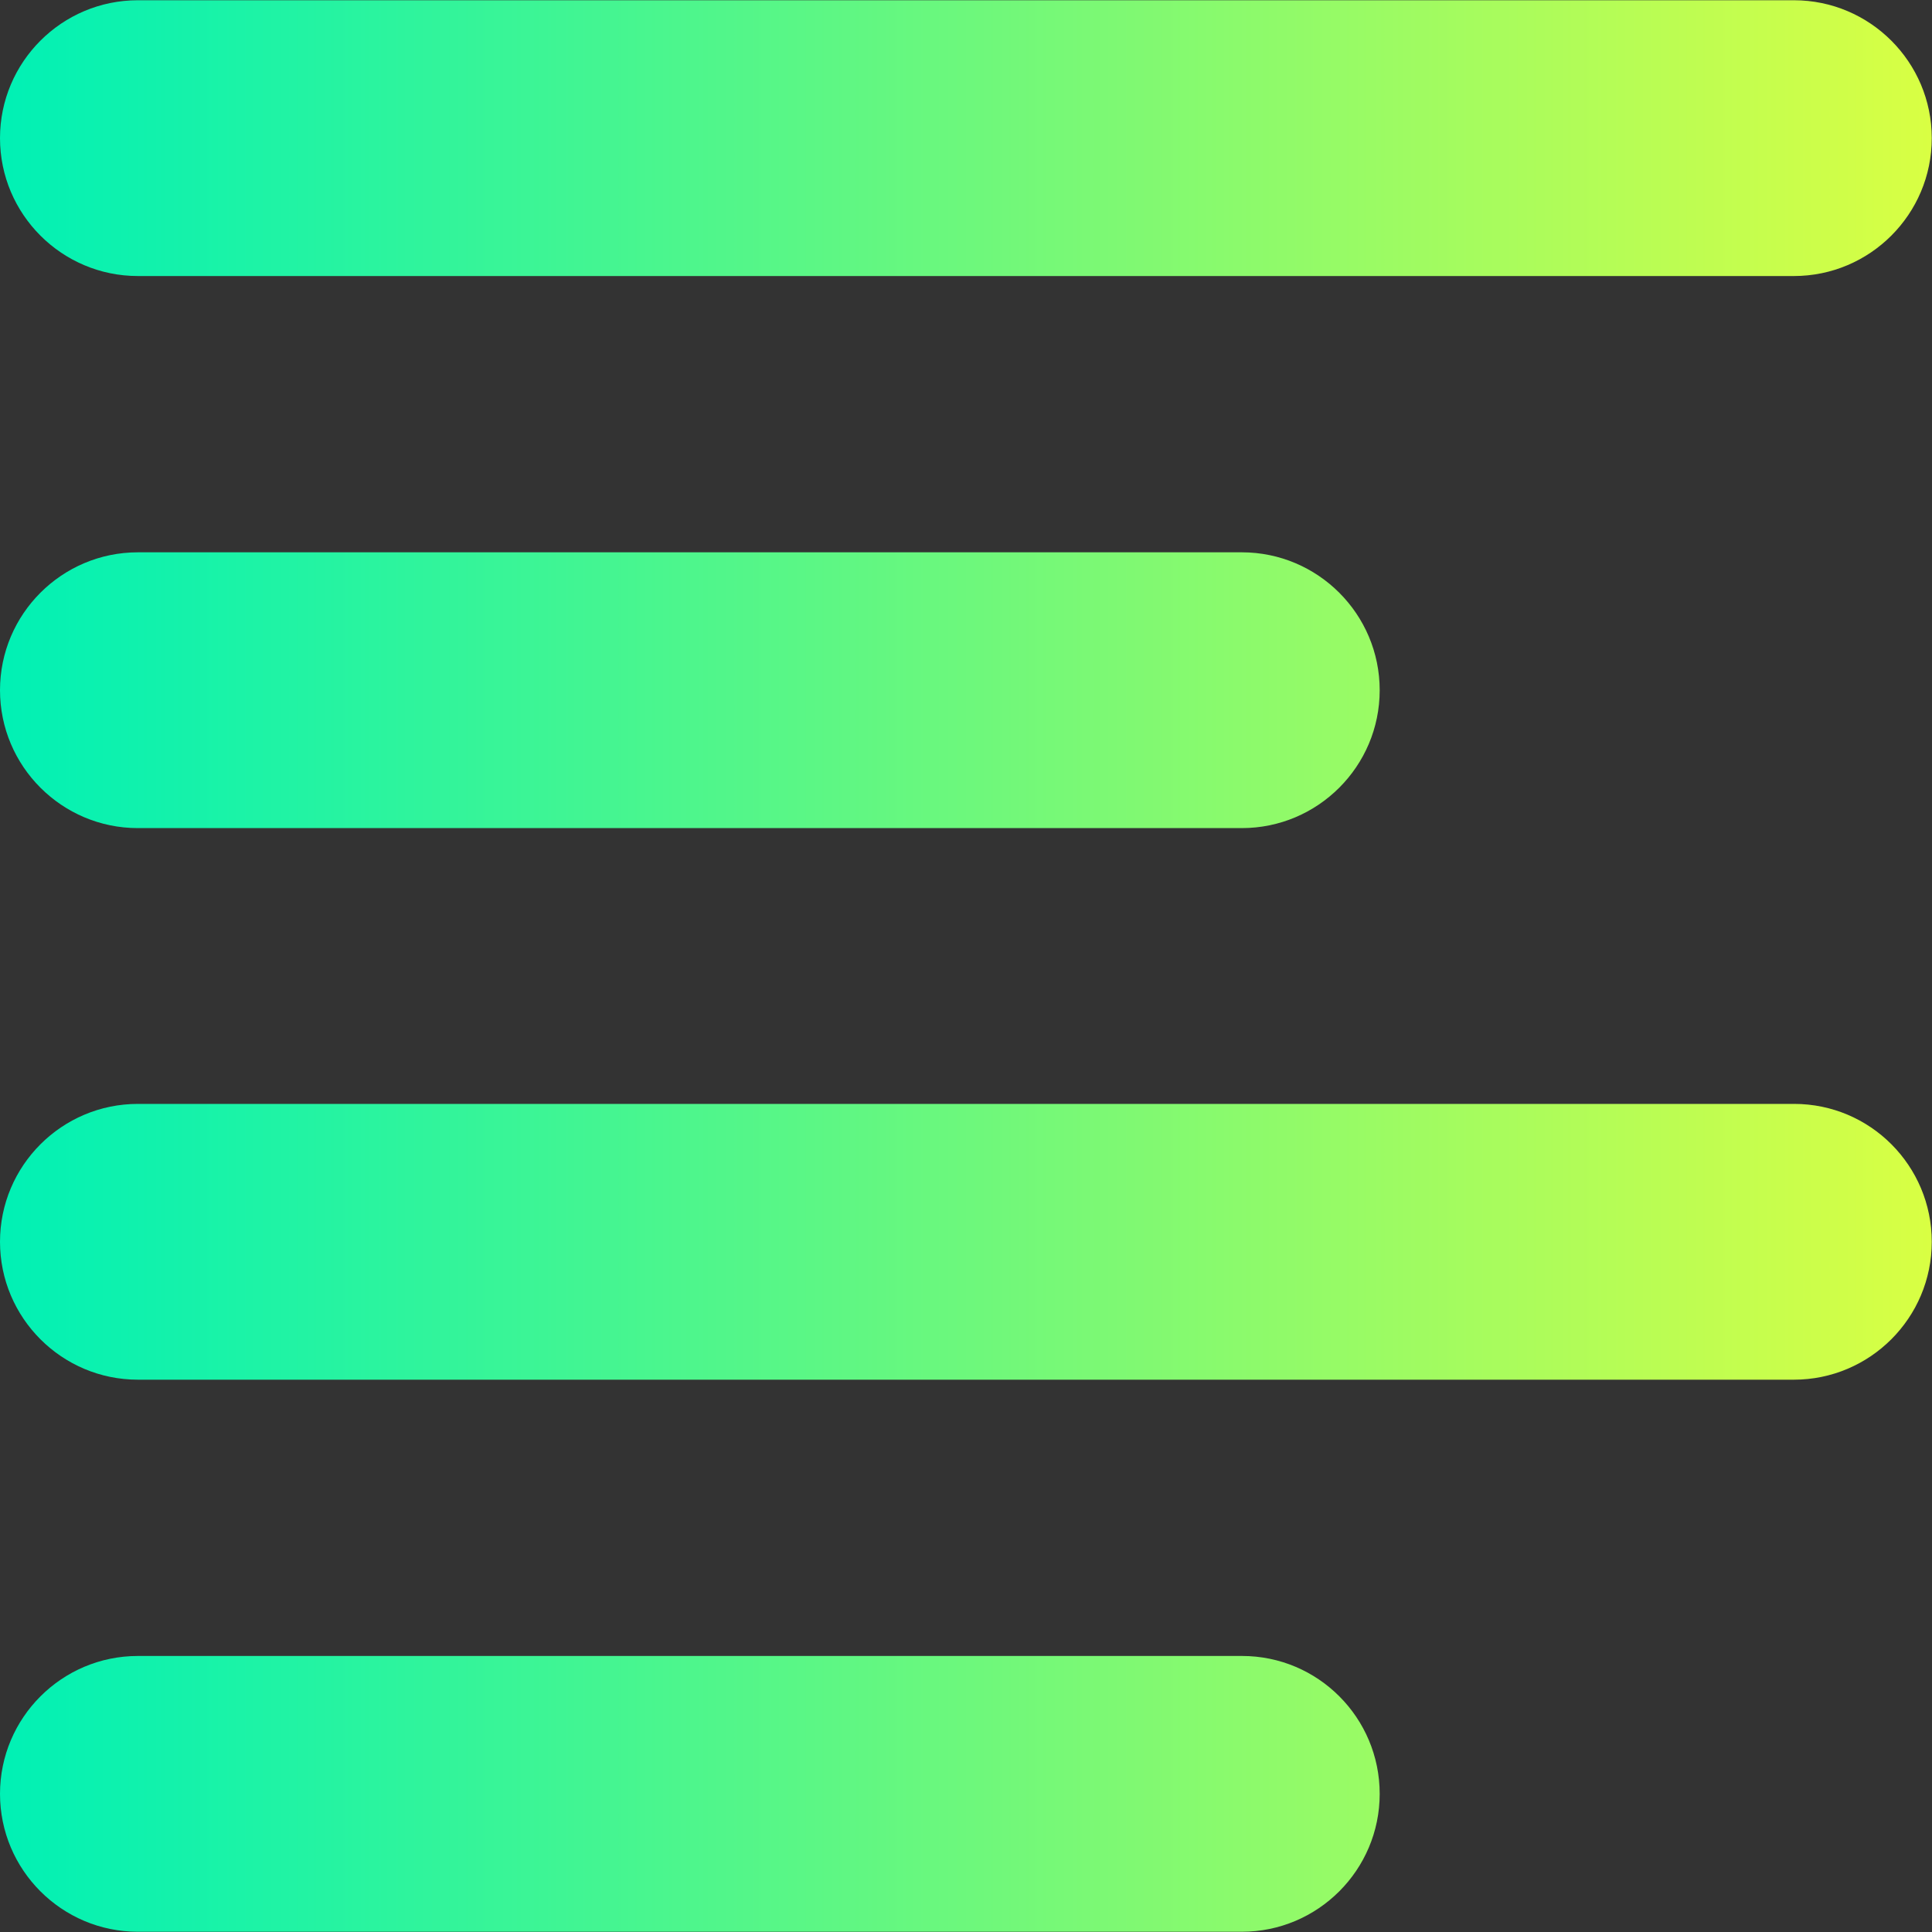
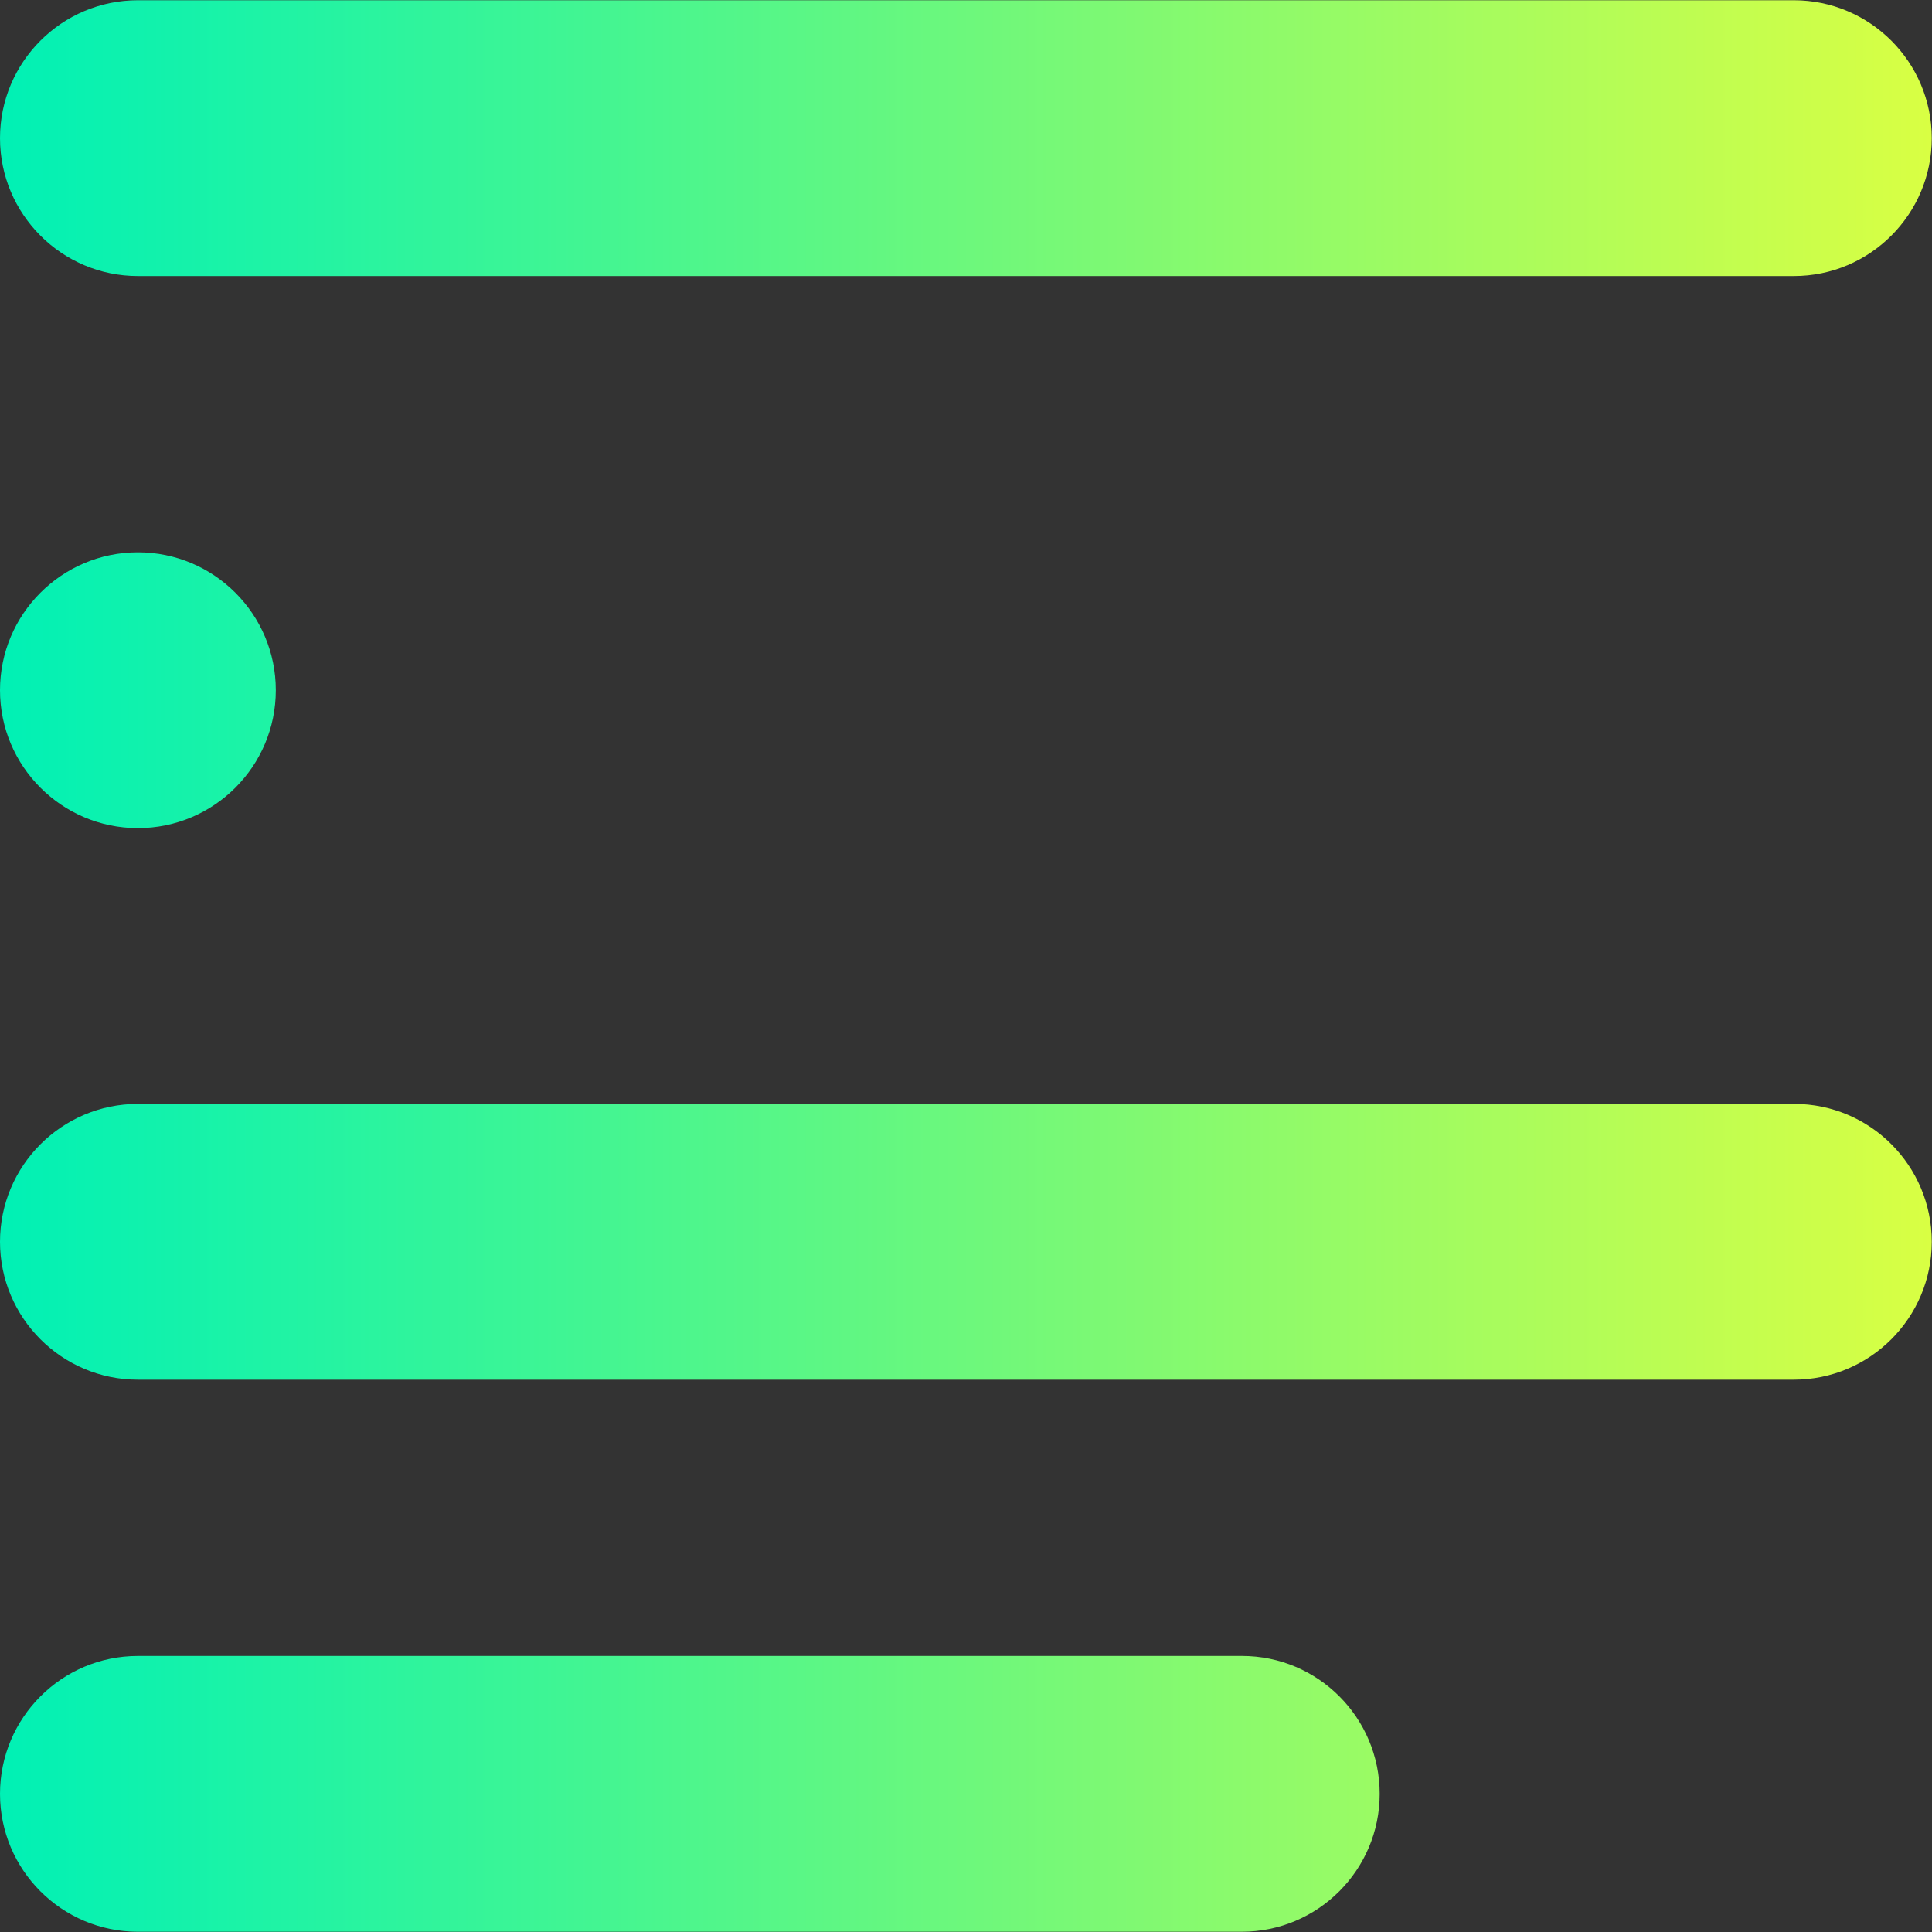
<svg xmlns="http://www.w3.org/2000/svg" xmlns:ns1="http://www.bohemiancoding.com/sketch/ns" version="1.1" id="Layer_1" x="0px" y="0px" viewBox="0 0 800 800" style="enable-background:new 0 0 800 800;" xml:space="preserve">
  <rect x="0" y="0" width="800" height="800" fill="#333333" stroke="none" />
  <style type="text/css">
	.st0{fill-rule:evenodd;clip-rule:evenodd;fill:url(#align-left_1_);}
</style>
  <desc>Created with Sketch Beta.</desc>
  <g id="Page-1" ns1:type="MSPage">
    <g id="Icon-Set-Filled" transform="translate(-310, -208)" ns1:type="MSLayerGroup">
      <linearGradient id="align-left_1_" gradientUnits="userSpaceOnUse" x1="310" y1="608" x2="1110" y2="608">
        <stop offset="0" style="stop-color:#00F1B5" />
        <stop offset="1" style="stop-color:#D9FF43" />
      </linearGradient>
-       <path id="align-left" ns1:type="MSShapeGroup" class="st0" d="M824.3,893.7H367.1c-31.5,0-57.1,25.6-57.1,57.1    s25.6,57.1,57.1,57.1h457.1c31.5,0,57.1-25.6,57.1-57.1S855.8,893.7,824.3,893.7L824.3,893.7z M1052.9,665.1H367.1    c-31.5,0-57.1,25.6-57.1,57.1s25.6,57.1,57.1,57.1h685.7c31.5,0,57.1-25.6,57.1-57.1S1084.4,665.1,1052.9,665.1L1052.9,665.1z     M367.1,550.9h457.1c31.5,0,57.1-25.6,57.1-57.1s-25.6-57.1-57.1-57.1H367.1c-31.5,0-57.1,25.6-57.1,57.1S335.6,550.9,367.1,550.9    L367.1,550.9z M367.1,322.3h685.7c31.5,0,57.1-25.6,57.1-57.1s-25.6-57.1-57.1-57.1H367.1c-31.5,0-57.1,25.6-57.1,57.1    S335.6,322.3,367.1,322.3L367.1,322.3z" />
+       <path id="align-left" ns1:type="MSShapeGroup" class="st0" d="M824.3,893.7H367.1c-31.5,0-57.1,25.6-57.1,57.1    s25.6,57.1,57.1,57.1h457.1c31.5,0,57.1-25.6,57.1-57.1S855.8,893.7,824.3,893.7L824.3,893.7z M1052.9,665.1H367.1    c-31.5,0-57.1,25.6-57.1,57.1s25.6,57.1,57.1,57.1h685.7c31.5,0,57.1-25.6,57.1-57.1S1084.4,665.1,1052.9,665.1L1052.9,665.1z     M367.1,550.9c31.5,0,57.1-25.6,57.1-57.1s-25.6-57.1-57.1-57.1H367.1c-31.5,0-57.1,25.6-57.1,57.1S335.6,550.9,367.1,550.9    L367.1,550.9z M367.1,322.3h685.7c31.5,0,57.1-25.6,57.1-57.1s-25.6-57.1-57.1-57.1H367.1c-31.5,0-57.1,25.6-57.1,57.1    S335.6,322.3,367.1,322.3L367.1,322.3z" />
    </g>
  </g>
</svg>